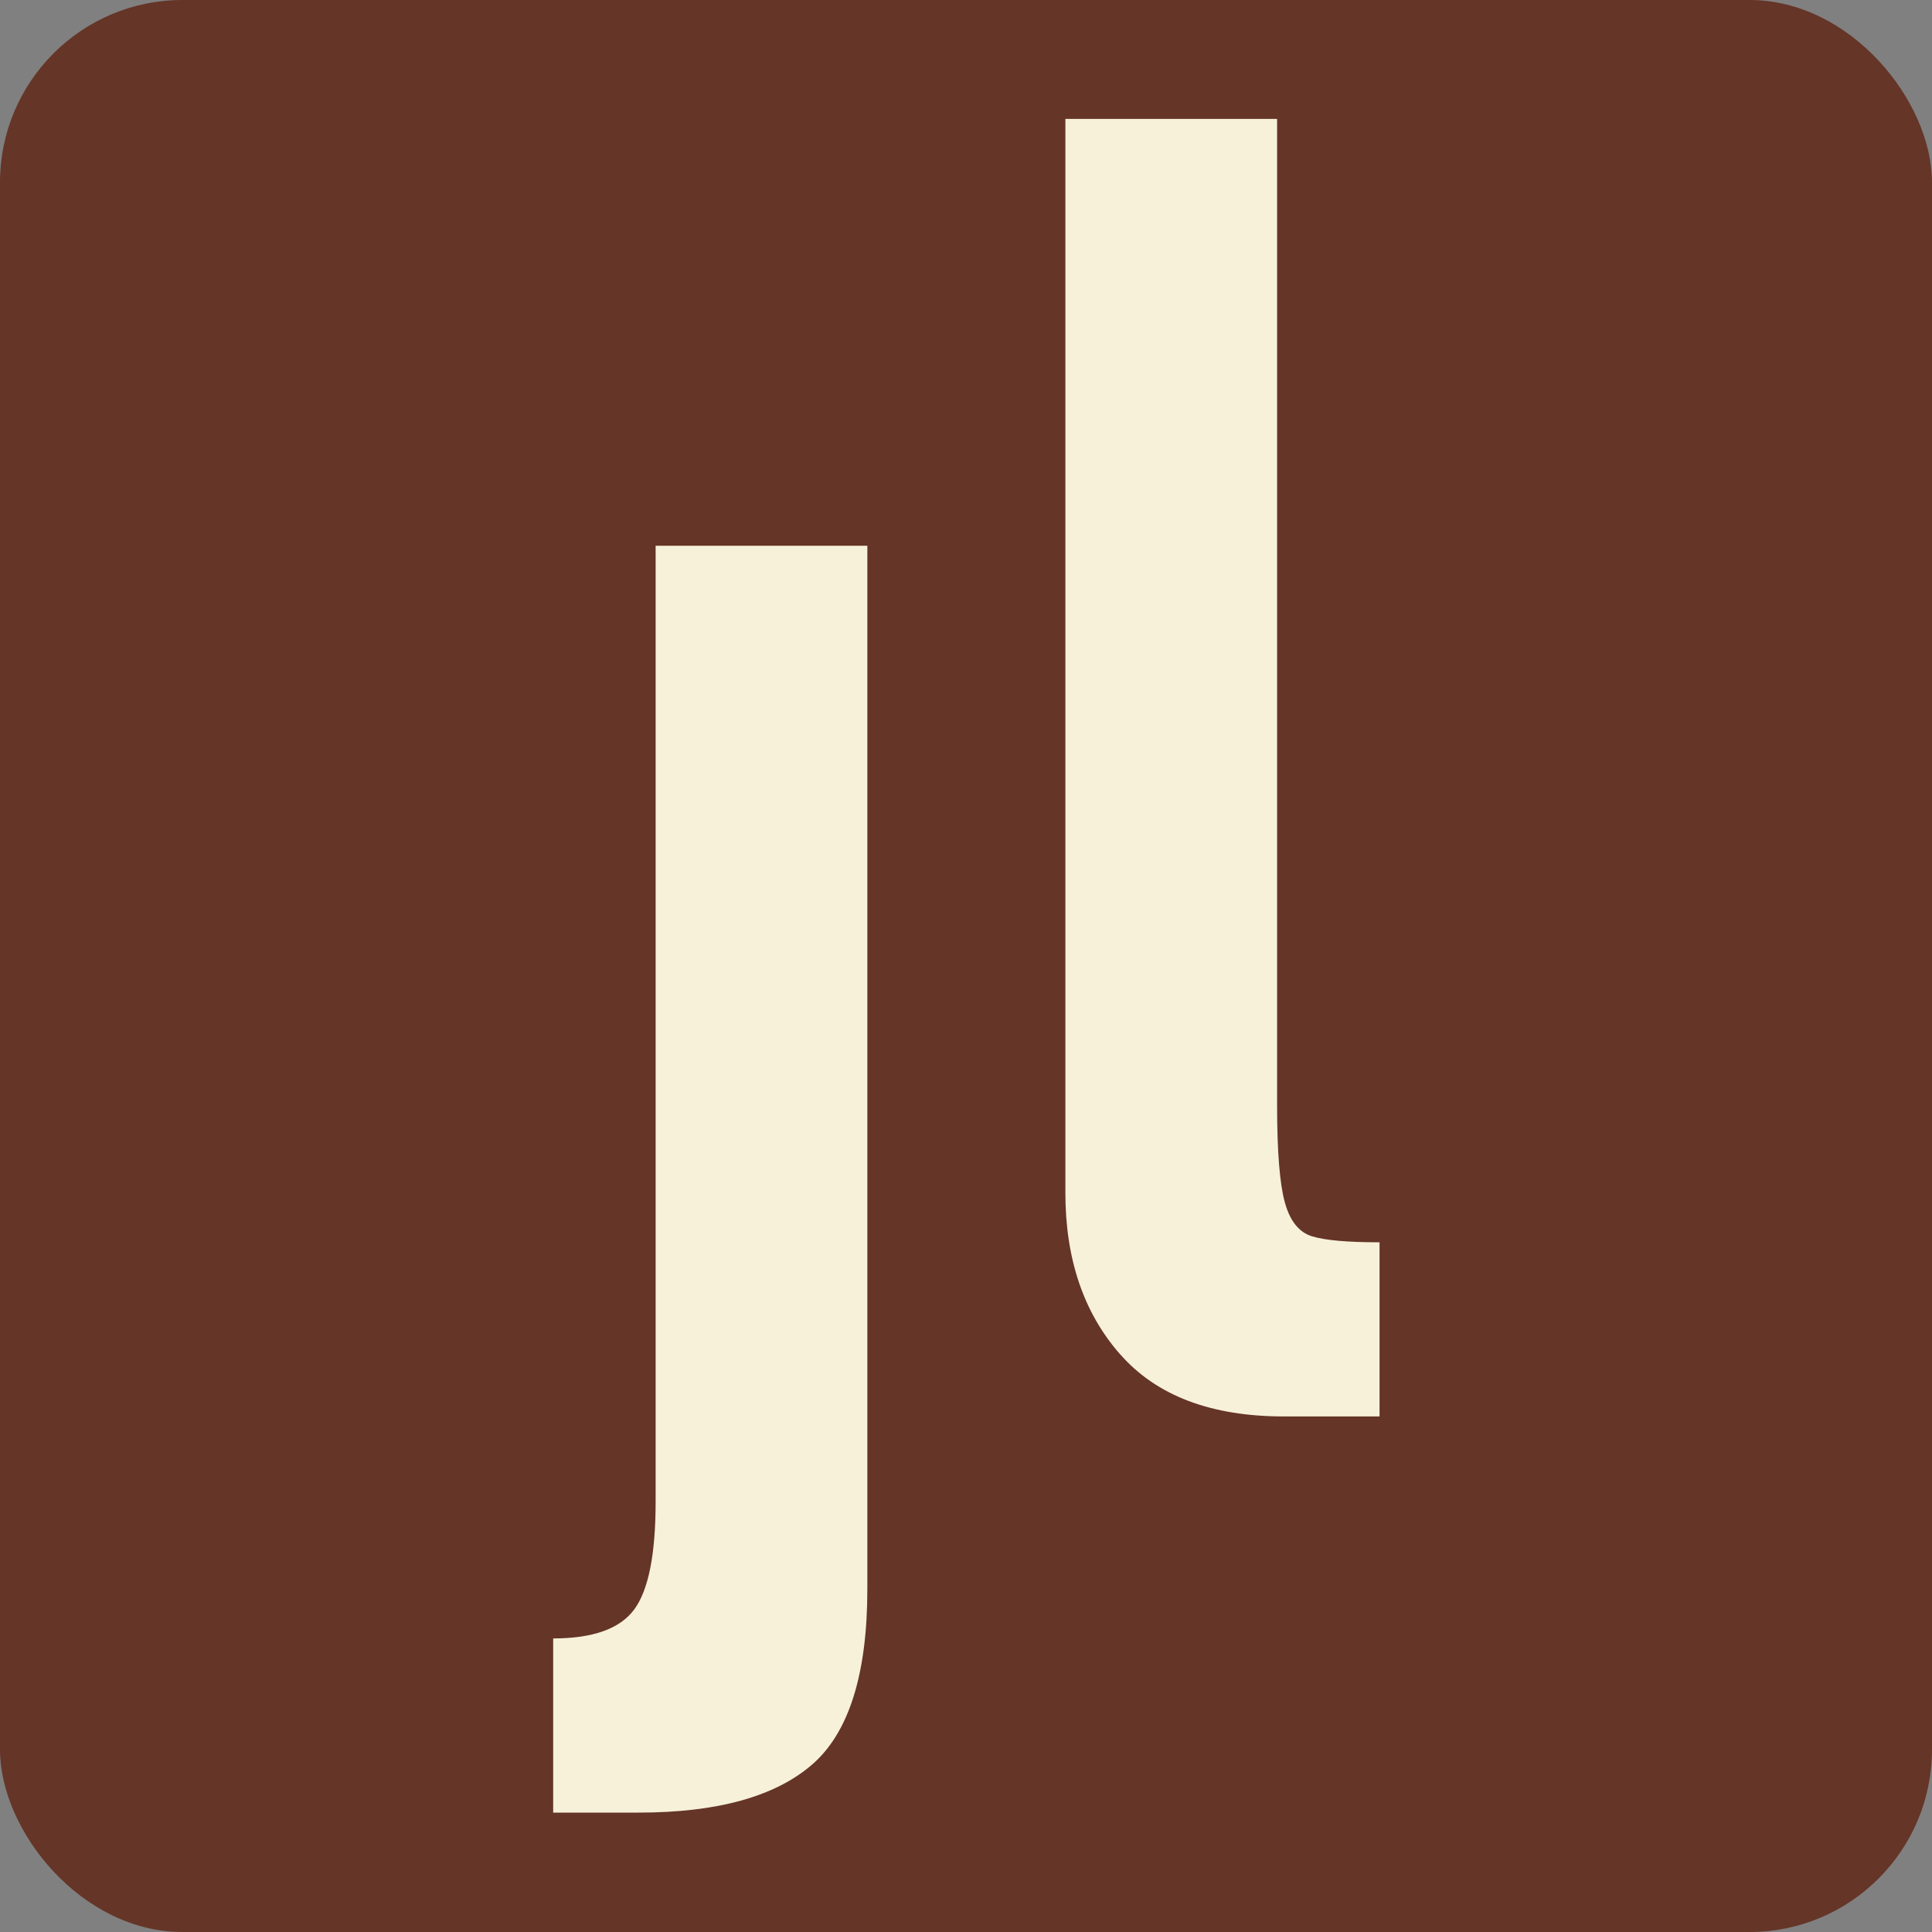
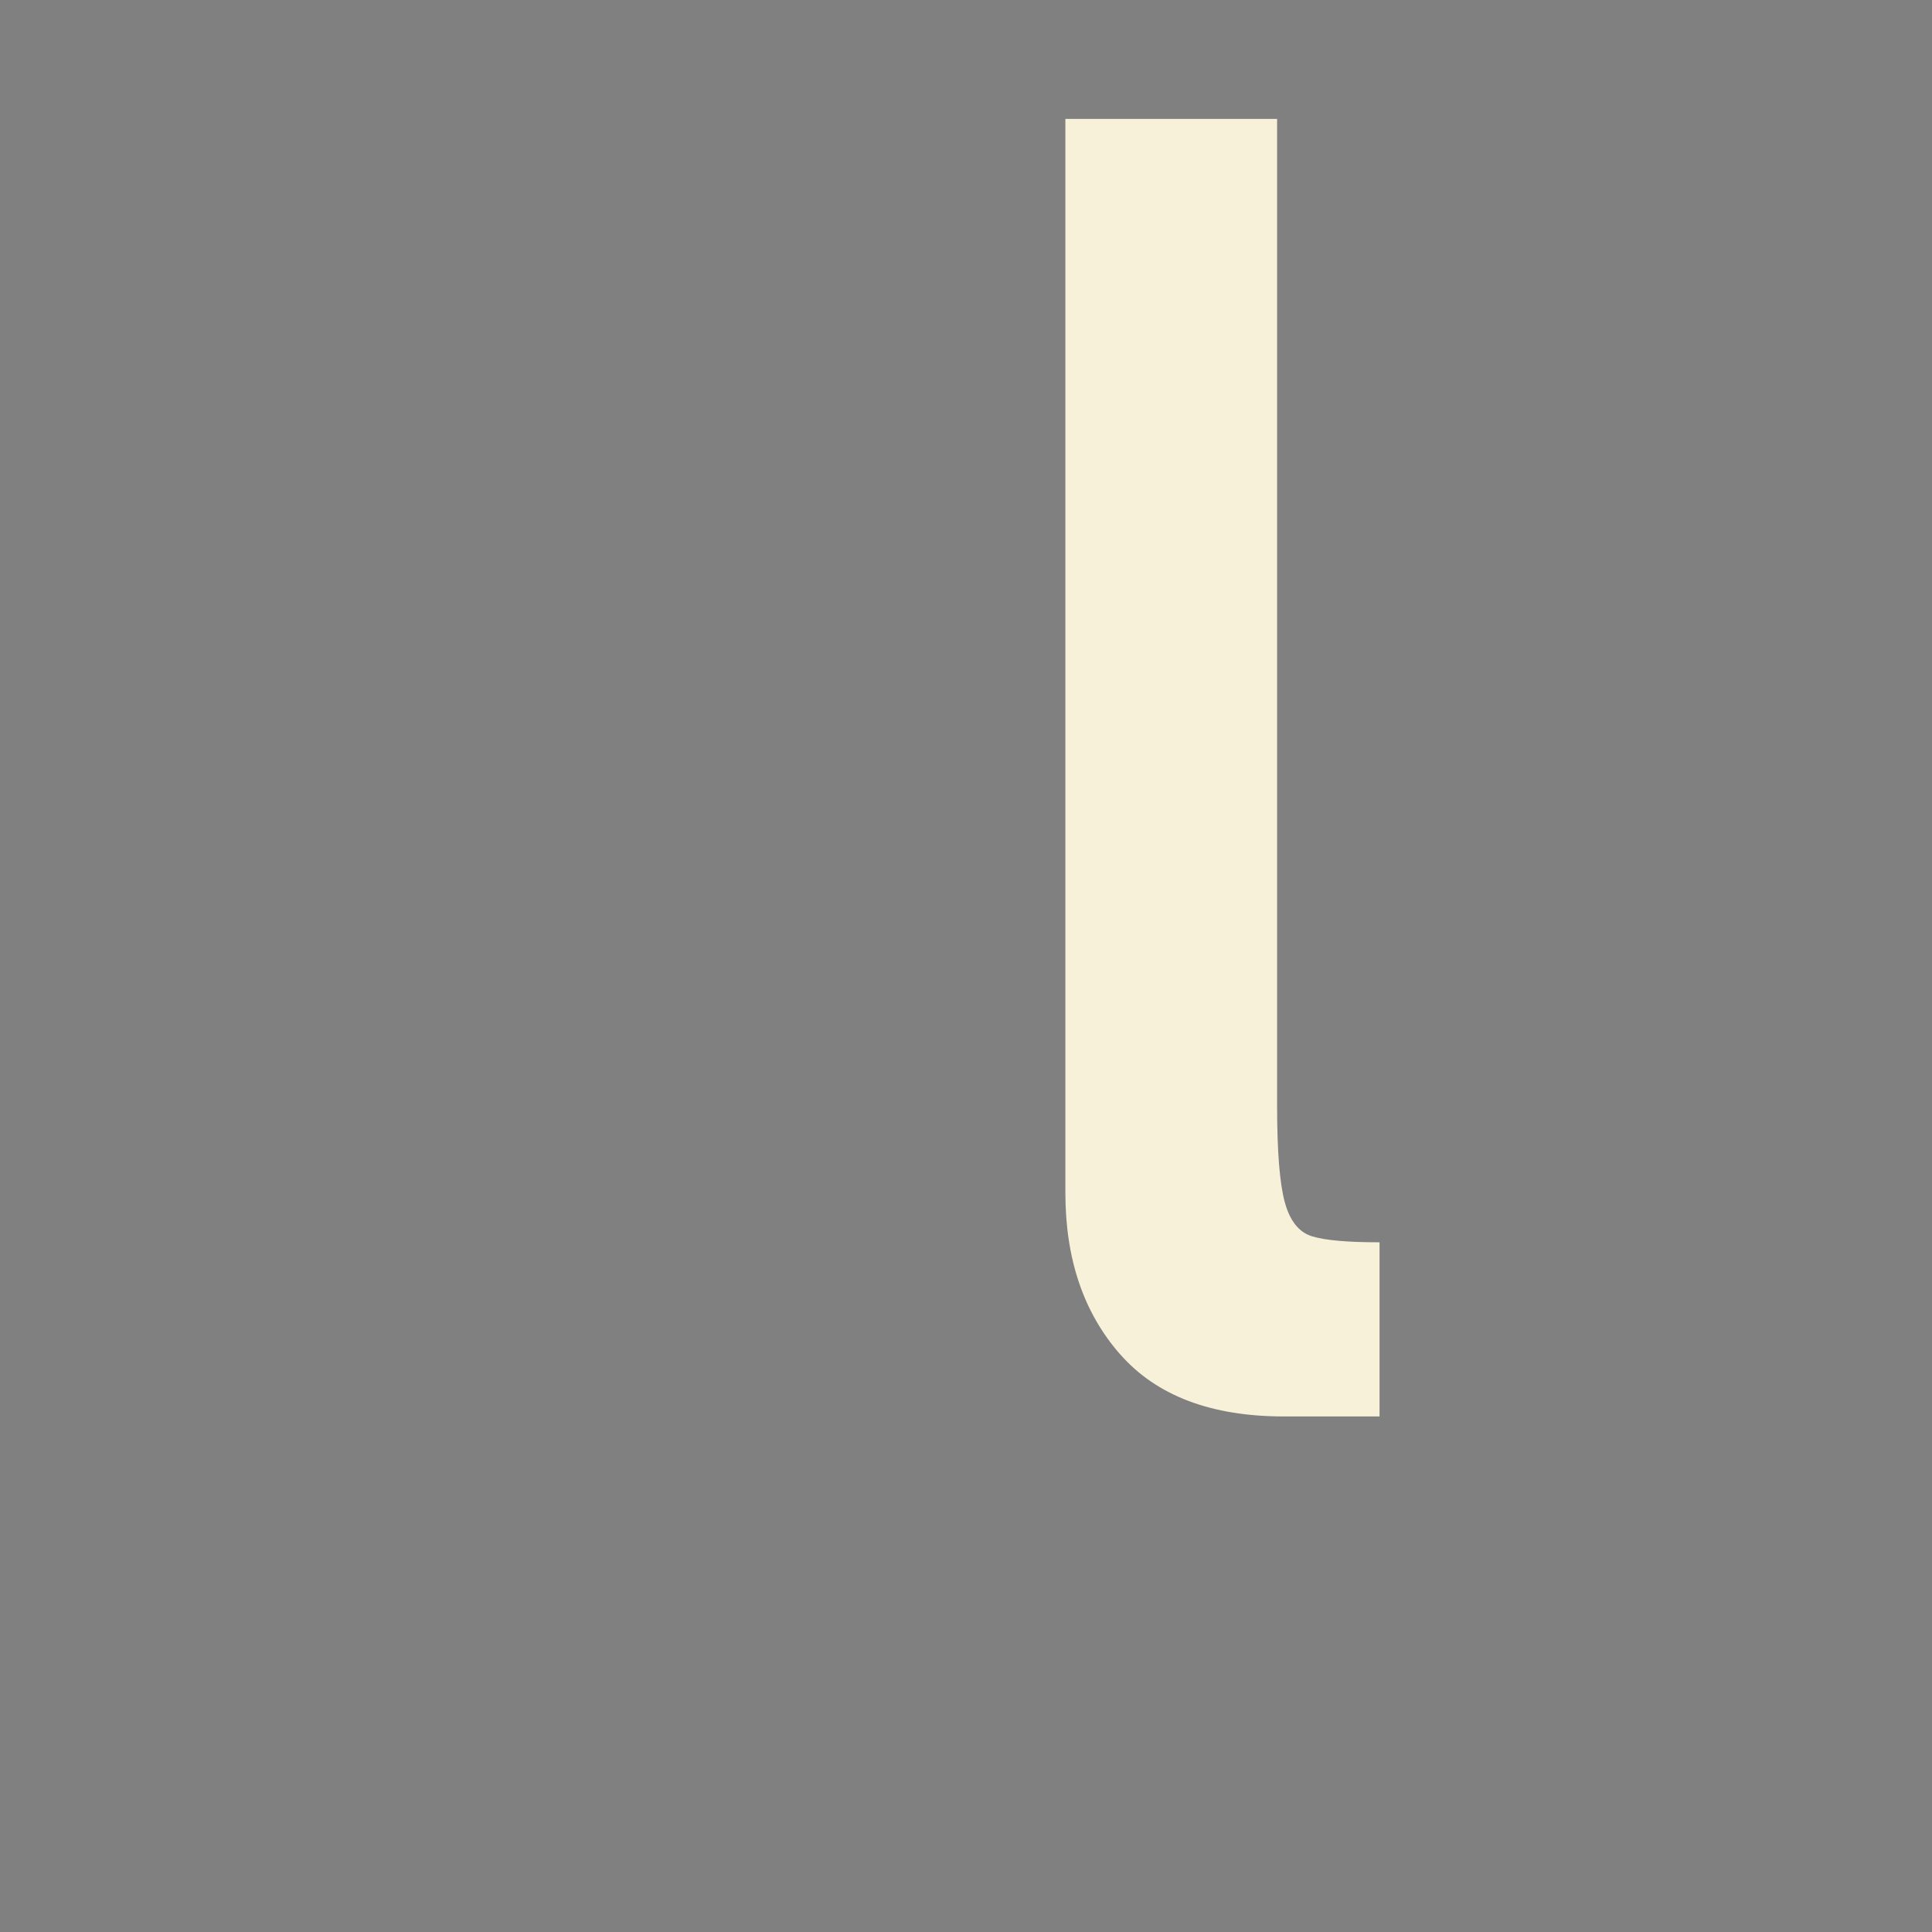
<svg xmlns="http://www.w3.org/2000/svg" id="Laag_1" version="1.1" viewBox="0 0 800 800">
  <rect x="0" y="0" width="800" height="800" fill="#808080" stroke="none" />
  <defs>
    <style>
      .st0 {
        fill: #f7f1da;
      }

      .st1 {
        fill: #653527;
      }
    </style>
  </defs>
-   <rect class="st1" width="800" height="800" rx="75.56" ry="75.56" />
  <g>
-     <path class="st0" d="M229.06,678.44c16.49,0,27.68-4.01,33.58-12.02,5.89-8.02,8.84-22.87,8.84-44.54V225.98h87.67v431.96c0,35.35-7.67,59.62-22.98,72.82-15.32,13.19-39.24,19.8-71.76,19.8h-35.35v-72.11Z" />
    <path class="st0" d="M463.77,560.73c-15.09-17.2-22.62-39.47-22.62-66.81V49.23h87.67v408.63c0,18.86,1.06,32.17,3.18,39.94,2.12,7.78,5.89,12.49,11.31,14.14,5.41,1.66,14.73,2.47,27.93,2.47v72.11h-39.59c-30.17,0-52.79-8.59-67.87-25.8Z" />
  </g>
</svg>